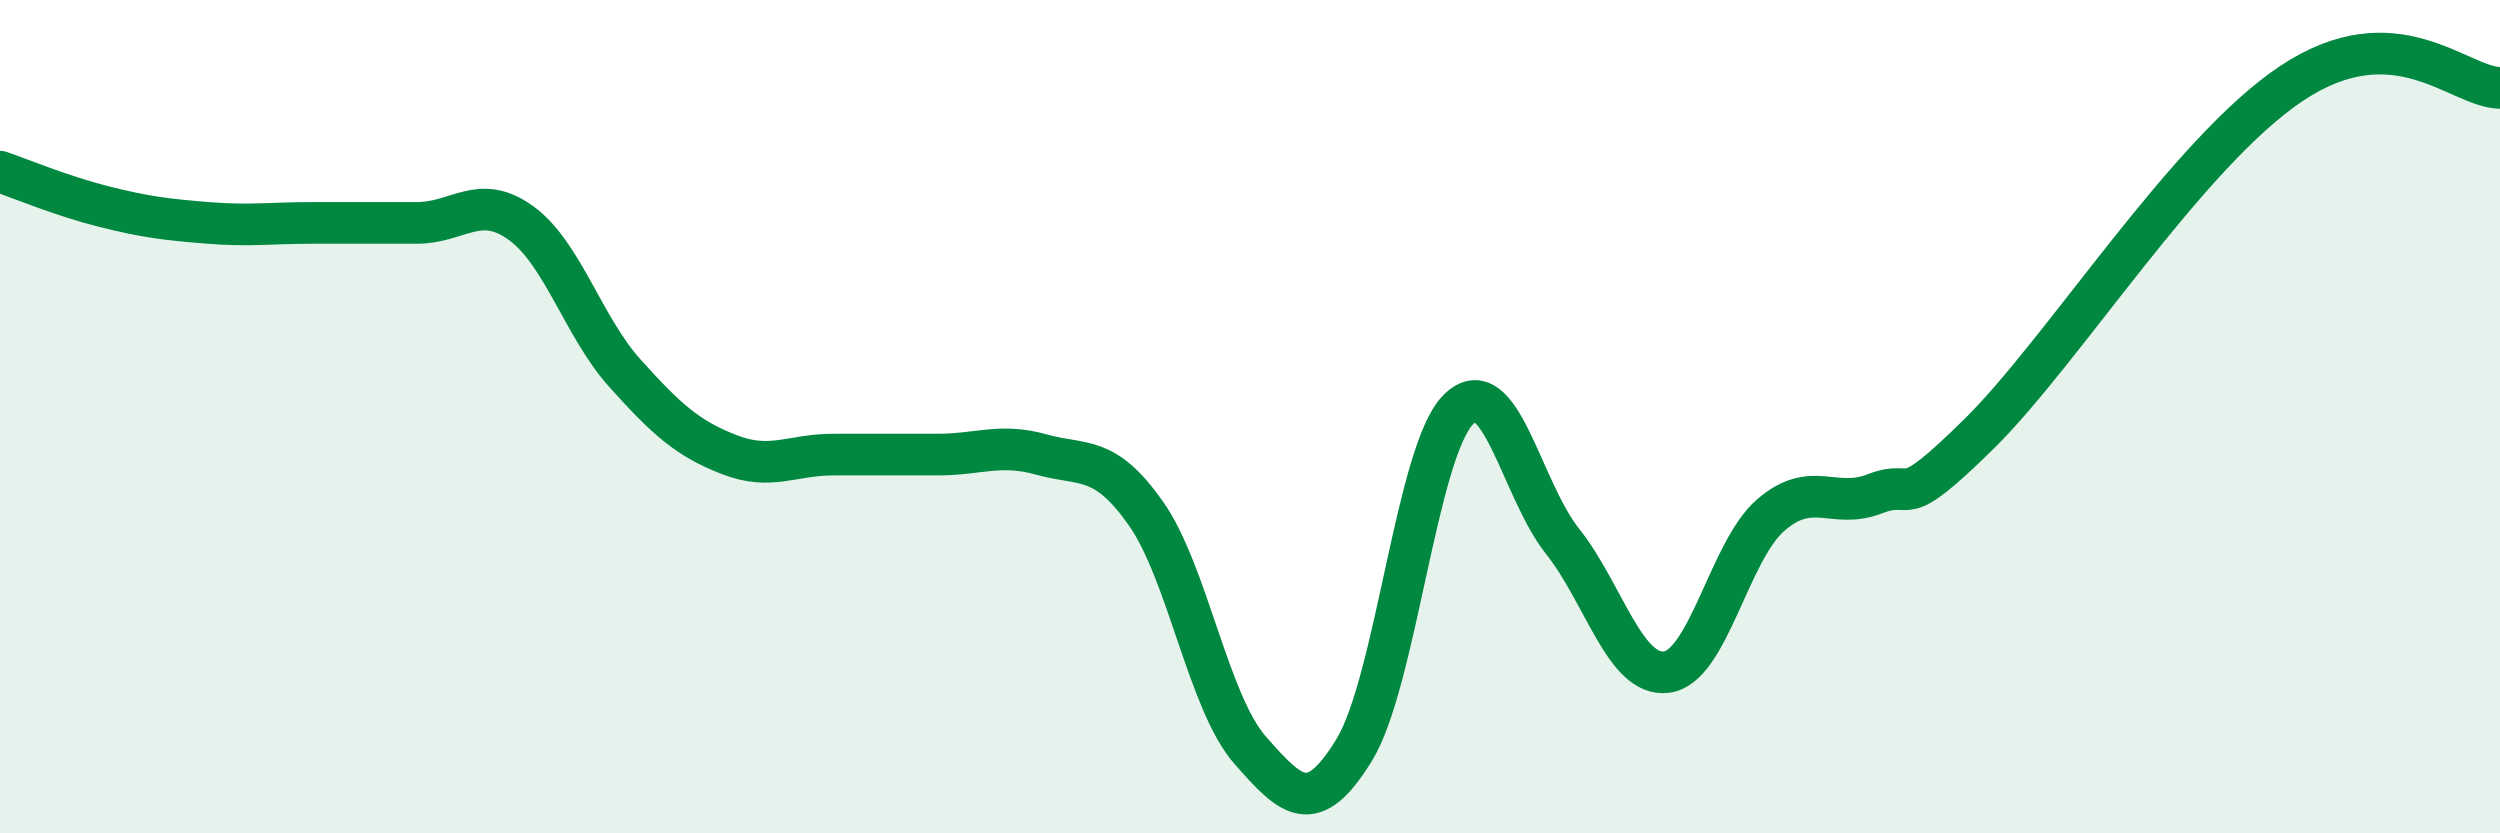
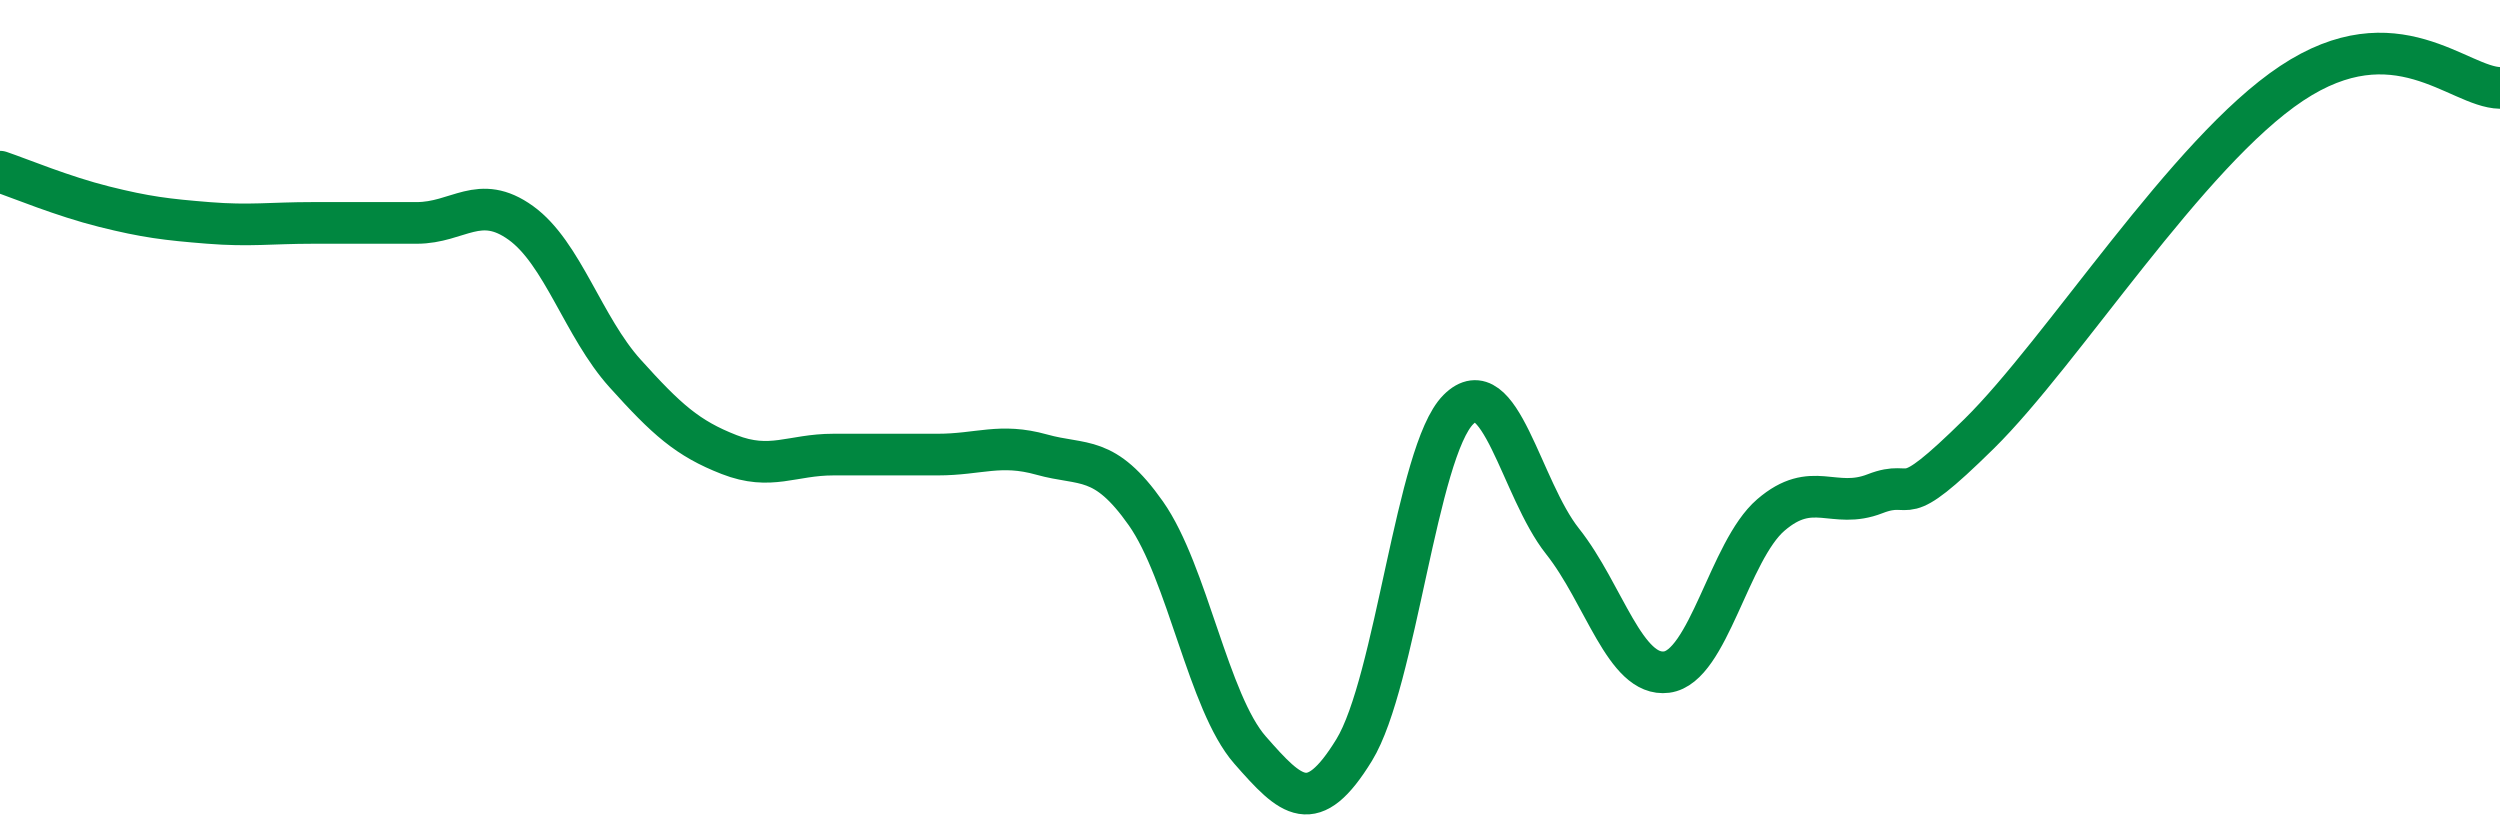
<svg xmlns="http://www.w3.org/2000/svg" width="60" height="20" viewBox="0 0 60 20">
-   <path d="M 0,4.12 C 0.5,4.29 1.5,4.71 2.5,4.96 C 3.5,5.21 4,5.27 5,5.35 C 6,5.43 6.5,5.35 7.5,5.35 C 8.5,5.35 9,5.35 10,5.35 C 11,5.35 11.5,4.63 12.5,5.35 C 13.5,6.07 14,7.85 15,8.96 C 16,10.07 16.5,10.52 17.5,10.91 C 18.5,11.3 19,10.91 20,10.91 C 21,10.91 21.5,10.91 22.5,10.91 C 23.5,10.91 24,10.63 25,10.91 C 26,11.19 26.5,10.9 27.5,12.32 C 28.5,13.74 29,16.86 30,18 C 31,19.14 31.5,19.63 32.5,18 C 33.5,16.37 34,10.83 35,9.83 C 36,8.83 36.5,11.73 37.5,12.99 C 38.5,14.25 39,16.26 40,16.13 C 41,16 41.5,13.22 42.5,12.36 C 43.5,11.5 44,12.24 45,11.85 C 46,11.46 45.5,12.38 47.5,10.41 C 49.5,8.44 52.5,3.66 55,2 C 57.5,0.34 59,2.09 60,2.11L60 20L0 20Z" fill="#008740" opacity="0.1" stroke-linecap="round" stroke-linejoin="round" />
  <path d="M 0,4.12 C 0.5,4.29 1.5,4.71 2.5,4.96 C 3.5,5.21 4,5.27 5,5.35 C 6,5.43 6.5,5.35 7.5,5.35 C 8.5,5.35 9,5.35 10,5.35 C 11,5.35 11.5,4.63 12.5,5.35 C 13.5,6.07 14,7.85 15,8.96 C 16,10.07 16.5,10.52 17.5,10.91 C 18.5,11.3 19,10.91 20,10.91 C 21,10.91 21.5,10.91 22.5,10.91 C 23.5,10.91 24,10.63 25,10.91 C 26,11.19 26.5,10.9 27.5,12.32 C 28.5,13.74 29,16.86 30,18 C 31,19.14 31.5,19.63 32.5,18 C 33.5,16.37 34,10.83 35,9.83 C 36,8.83 36.5,11.73 37.5,12.99 C 38.5,14.25 39,16.26 40,16.13 C 41,16 41.5,13.22 42.5,12.36 C 43.5,11.5 44,12.24 45,11.85 C 46,11.46 45.5,12.38 47.5,10.41 C 49.5,8.44 52.5,3.66 55,2 C 57.5,0.34 59,2.09 60,2.11" stroke="#008740" stroke-width="1" fill="none" stroke-linecap="round" stroke-linejoin="round" />
</svg>